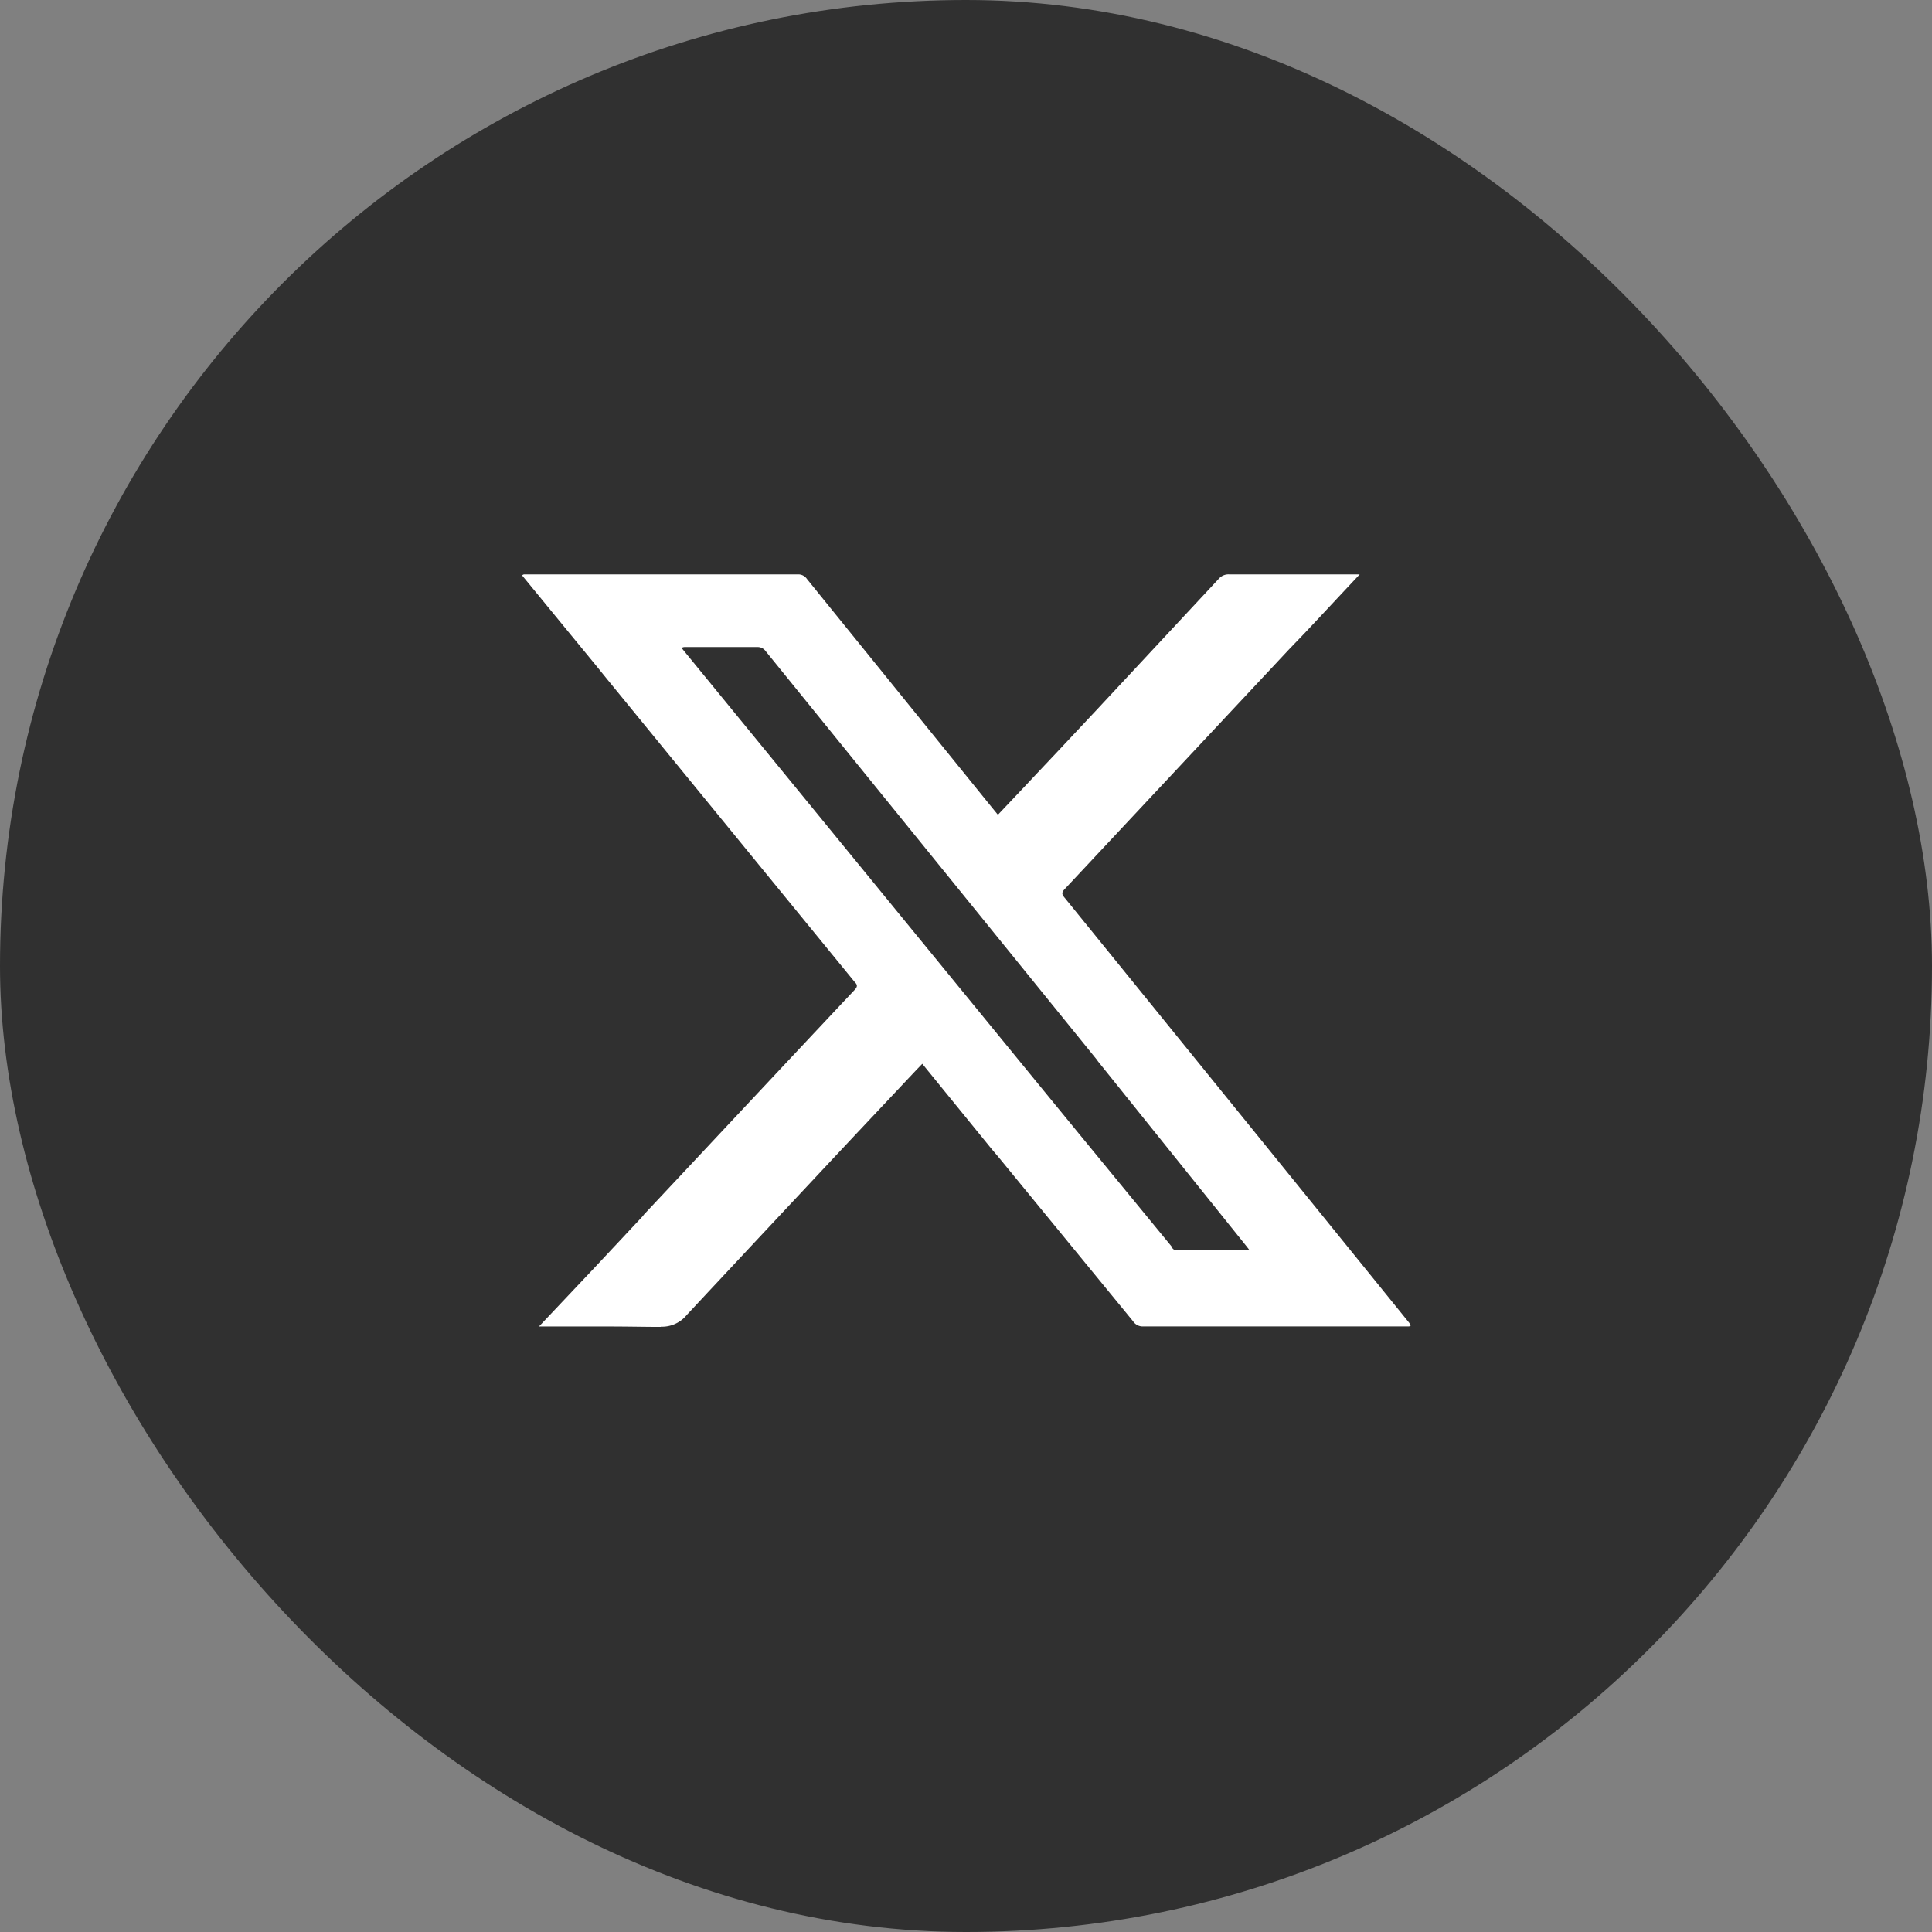
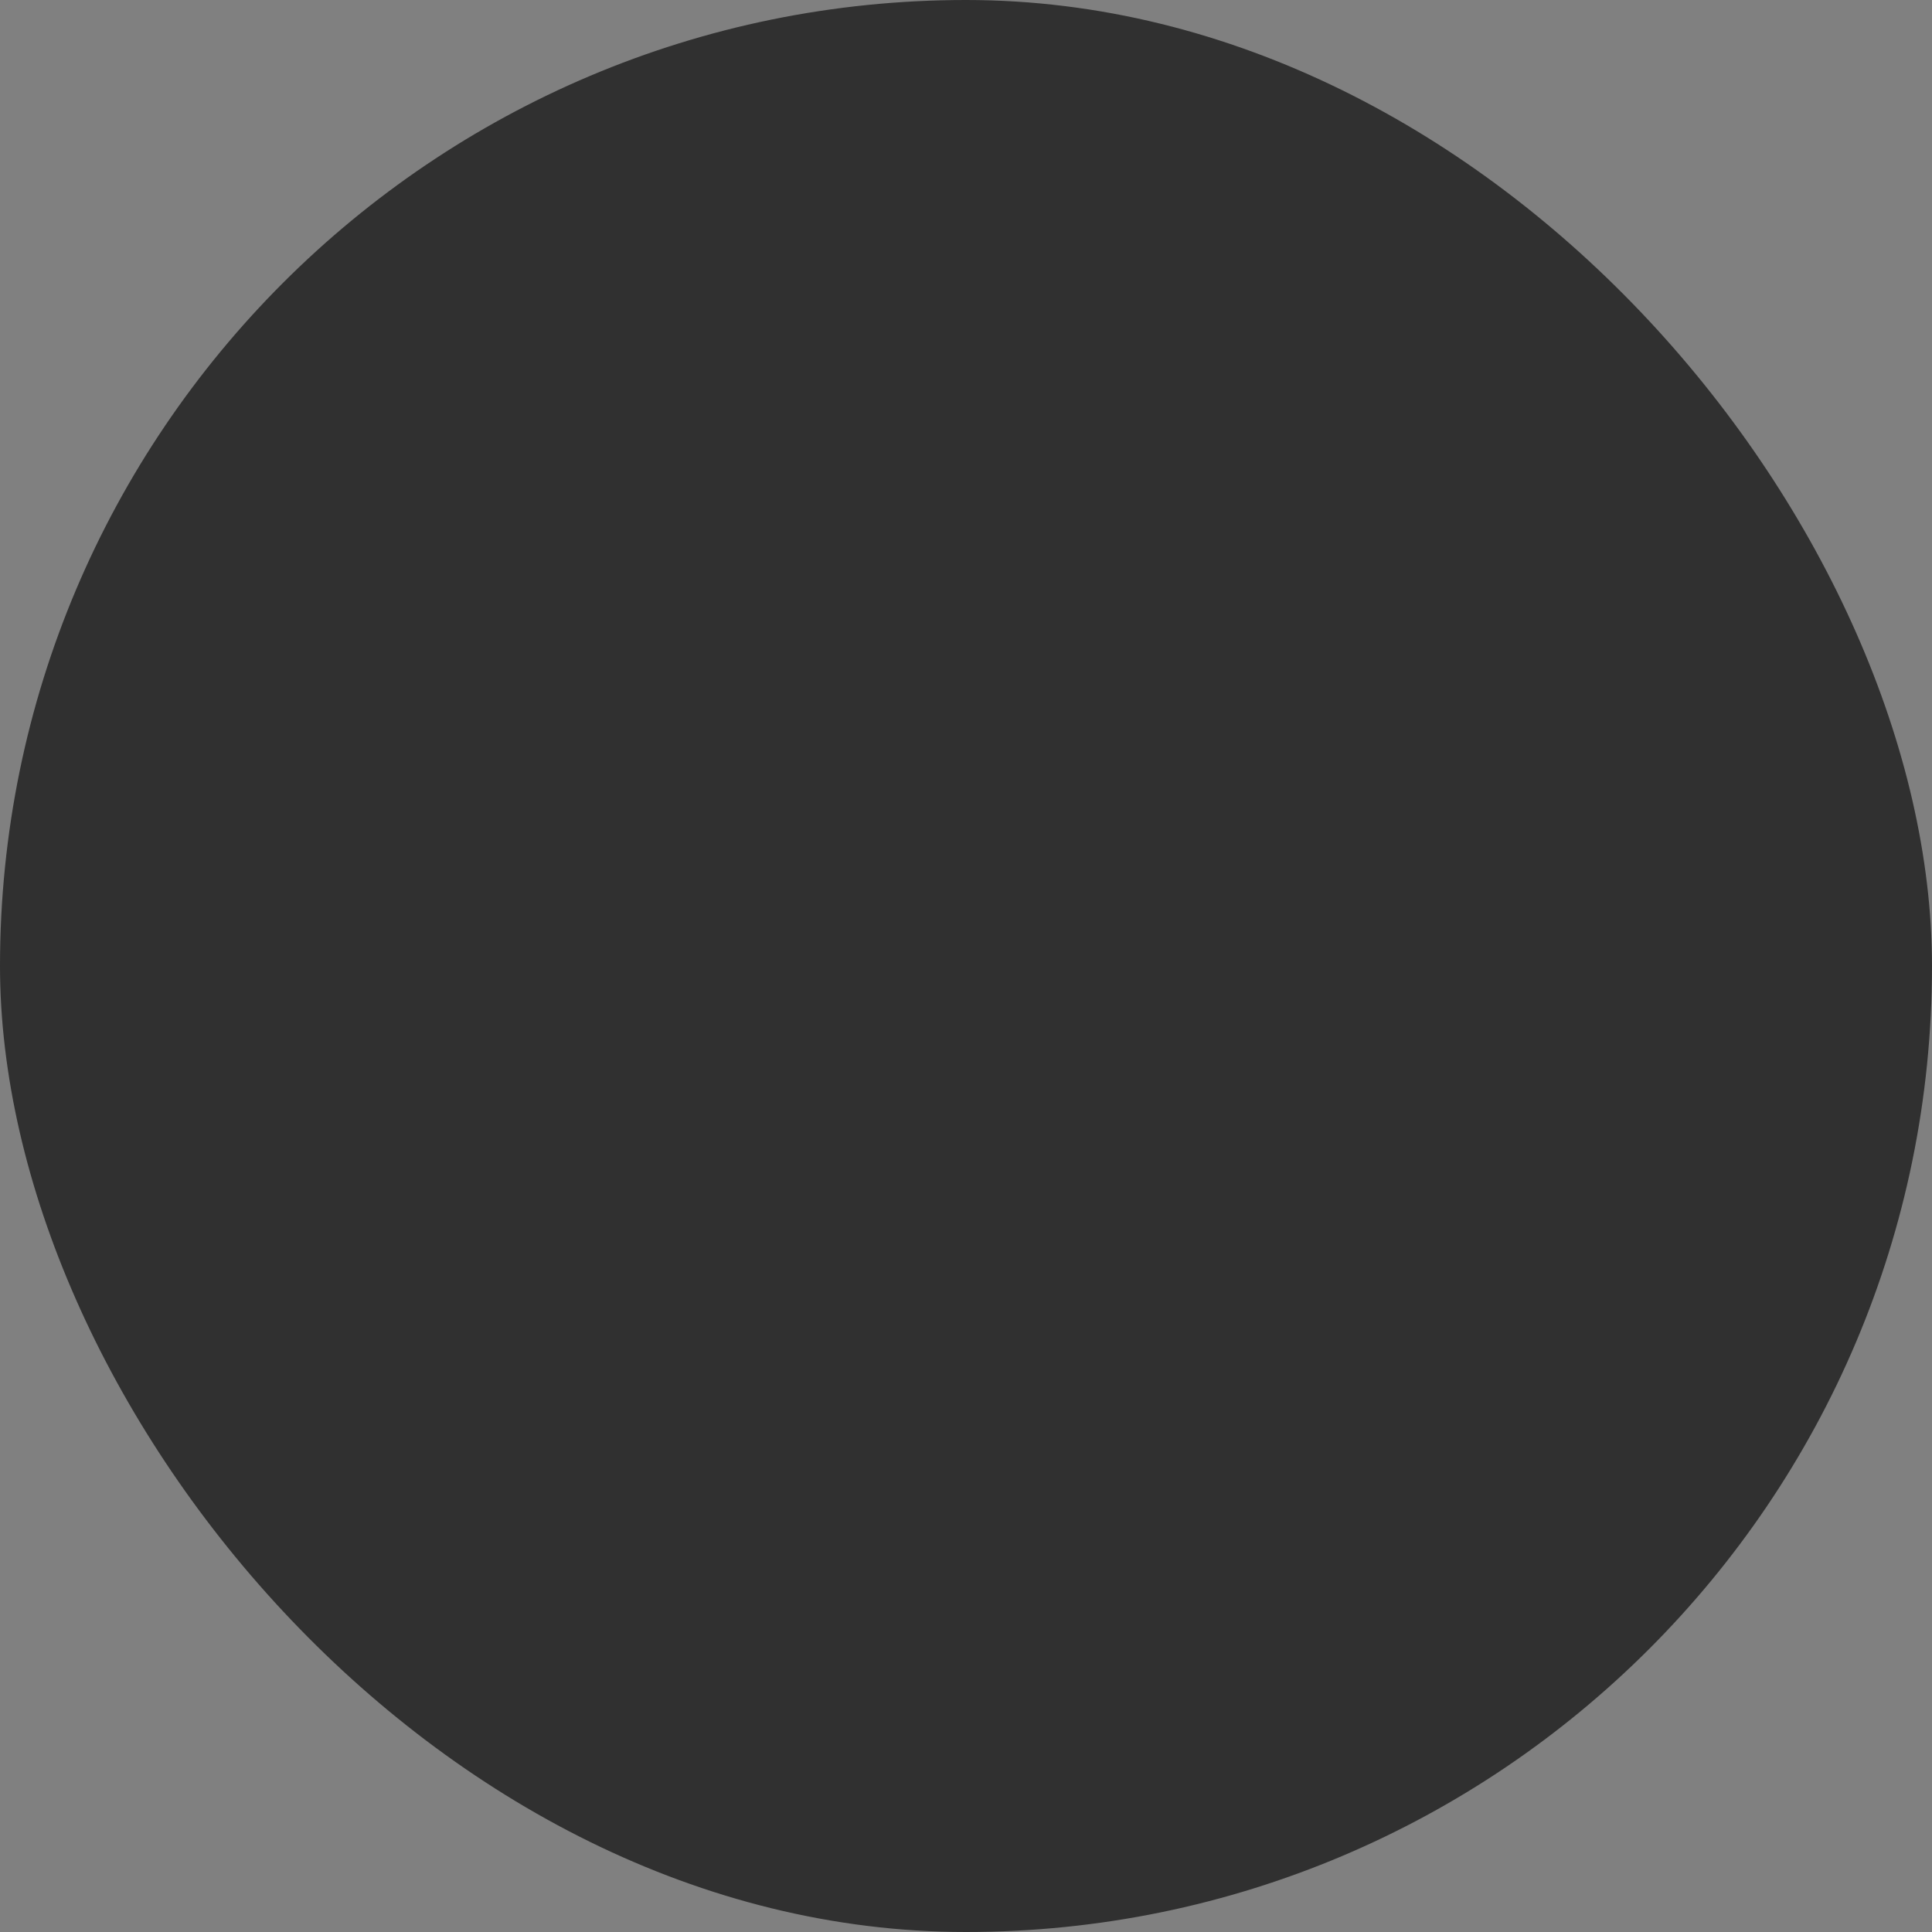
<svg xmlns="http://www.w3.org/2000/svg" width="37" height="37" viewBox="0 0 37 37">
  <rect x="0" y="0" width="37" height="37" fill="#808080" stroke="none" />
  <g id="Group_3510" data-name="Group 3510" transform="translate(17523 -20829)">
    <rect id="twitter_2_" data-name="twitter (2)" width="37" height="37" rx="18.5" transform="translate(-17523 20829)" fill="#303030" />
-     <path id="Exclusion_1" data-name="Exclusion 1" d="M2.656,14.412H2.635c-.285,0-.6-.008-.993-.008H.322L1.365,13.3l.353-.377.587-.627.031-.04c1.324-1.412,2.69-2.872,4.038-4.306.061-.067.033-.1,0-.139L6.363,7.8,1.631,2.012,1.4,1.727l-.47-.572L0,.021A.054.054,0,0,1,.046,0H5.284a.2.2,0,0,1,.171.089L8.922,4.372l.1.123.089.109.473-.5.025-.026.176-.188.5-.53.733-.782L13.34.085A.246.246,0,0,1,13.54,0h2.5L15.59.48l-.013.014-.359.384-.233.248-.3.312-4.3,4.595c-.06.064-.045.1,0,.155q3.309,4.077,6.609,8.153v.008h0l.025.033a.057.057,0,0,1-.048.021H11.89a.22.22,0,0,1-.191-.1L9.112,11.147,9,11.016,7.663,9.373l-.03.031-.086.089L6.411,10.7c-1.069,1.14-2.173,2.32-3.257,3.481a.612.612,0,0,1-.5.227Zm.461-13.02a.1.1,0,0,0-.063.018l.051.063.033.04L9.987,9.886l.671.819,1.789,2.179h0v.01a.1.1,0,0,0,.085.052h1.4l-.024-.032-.031-.04L11.03,9.329,11,9.287,4.659,1.465A.187.187,0,0,0,4.5,1.392Z" transform="translate(-17513 20840)" fill="#fff" />
  </g>
</svg>